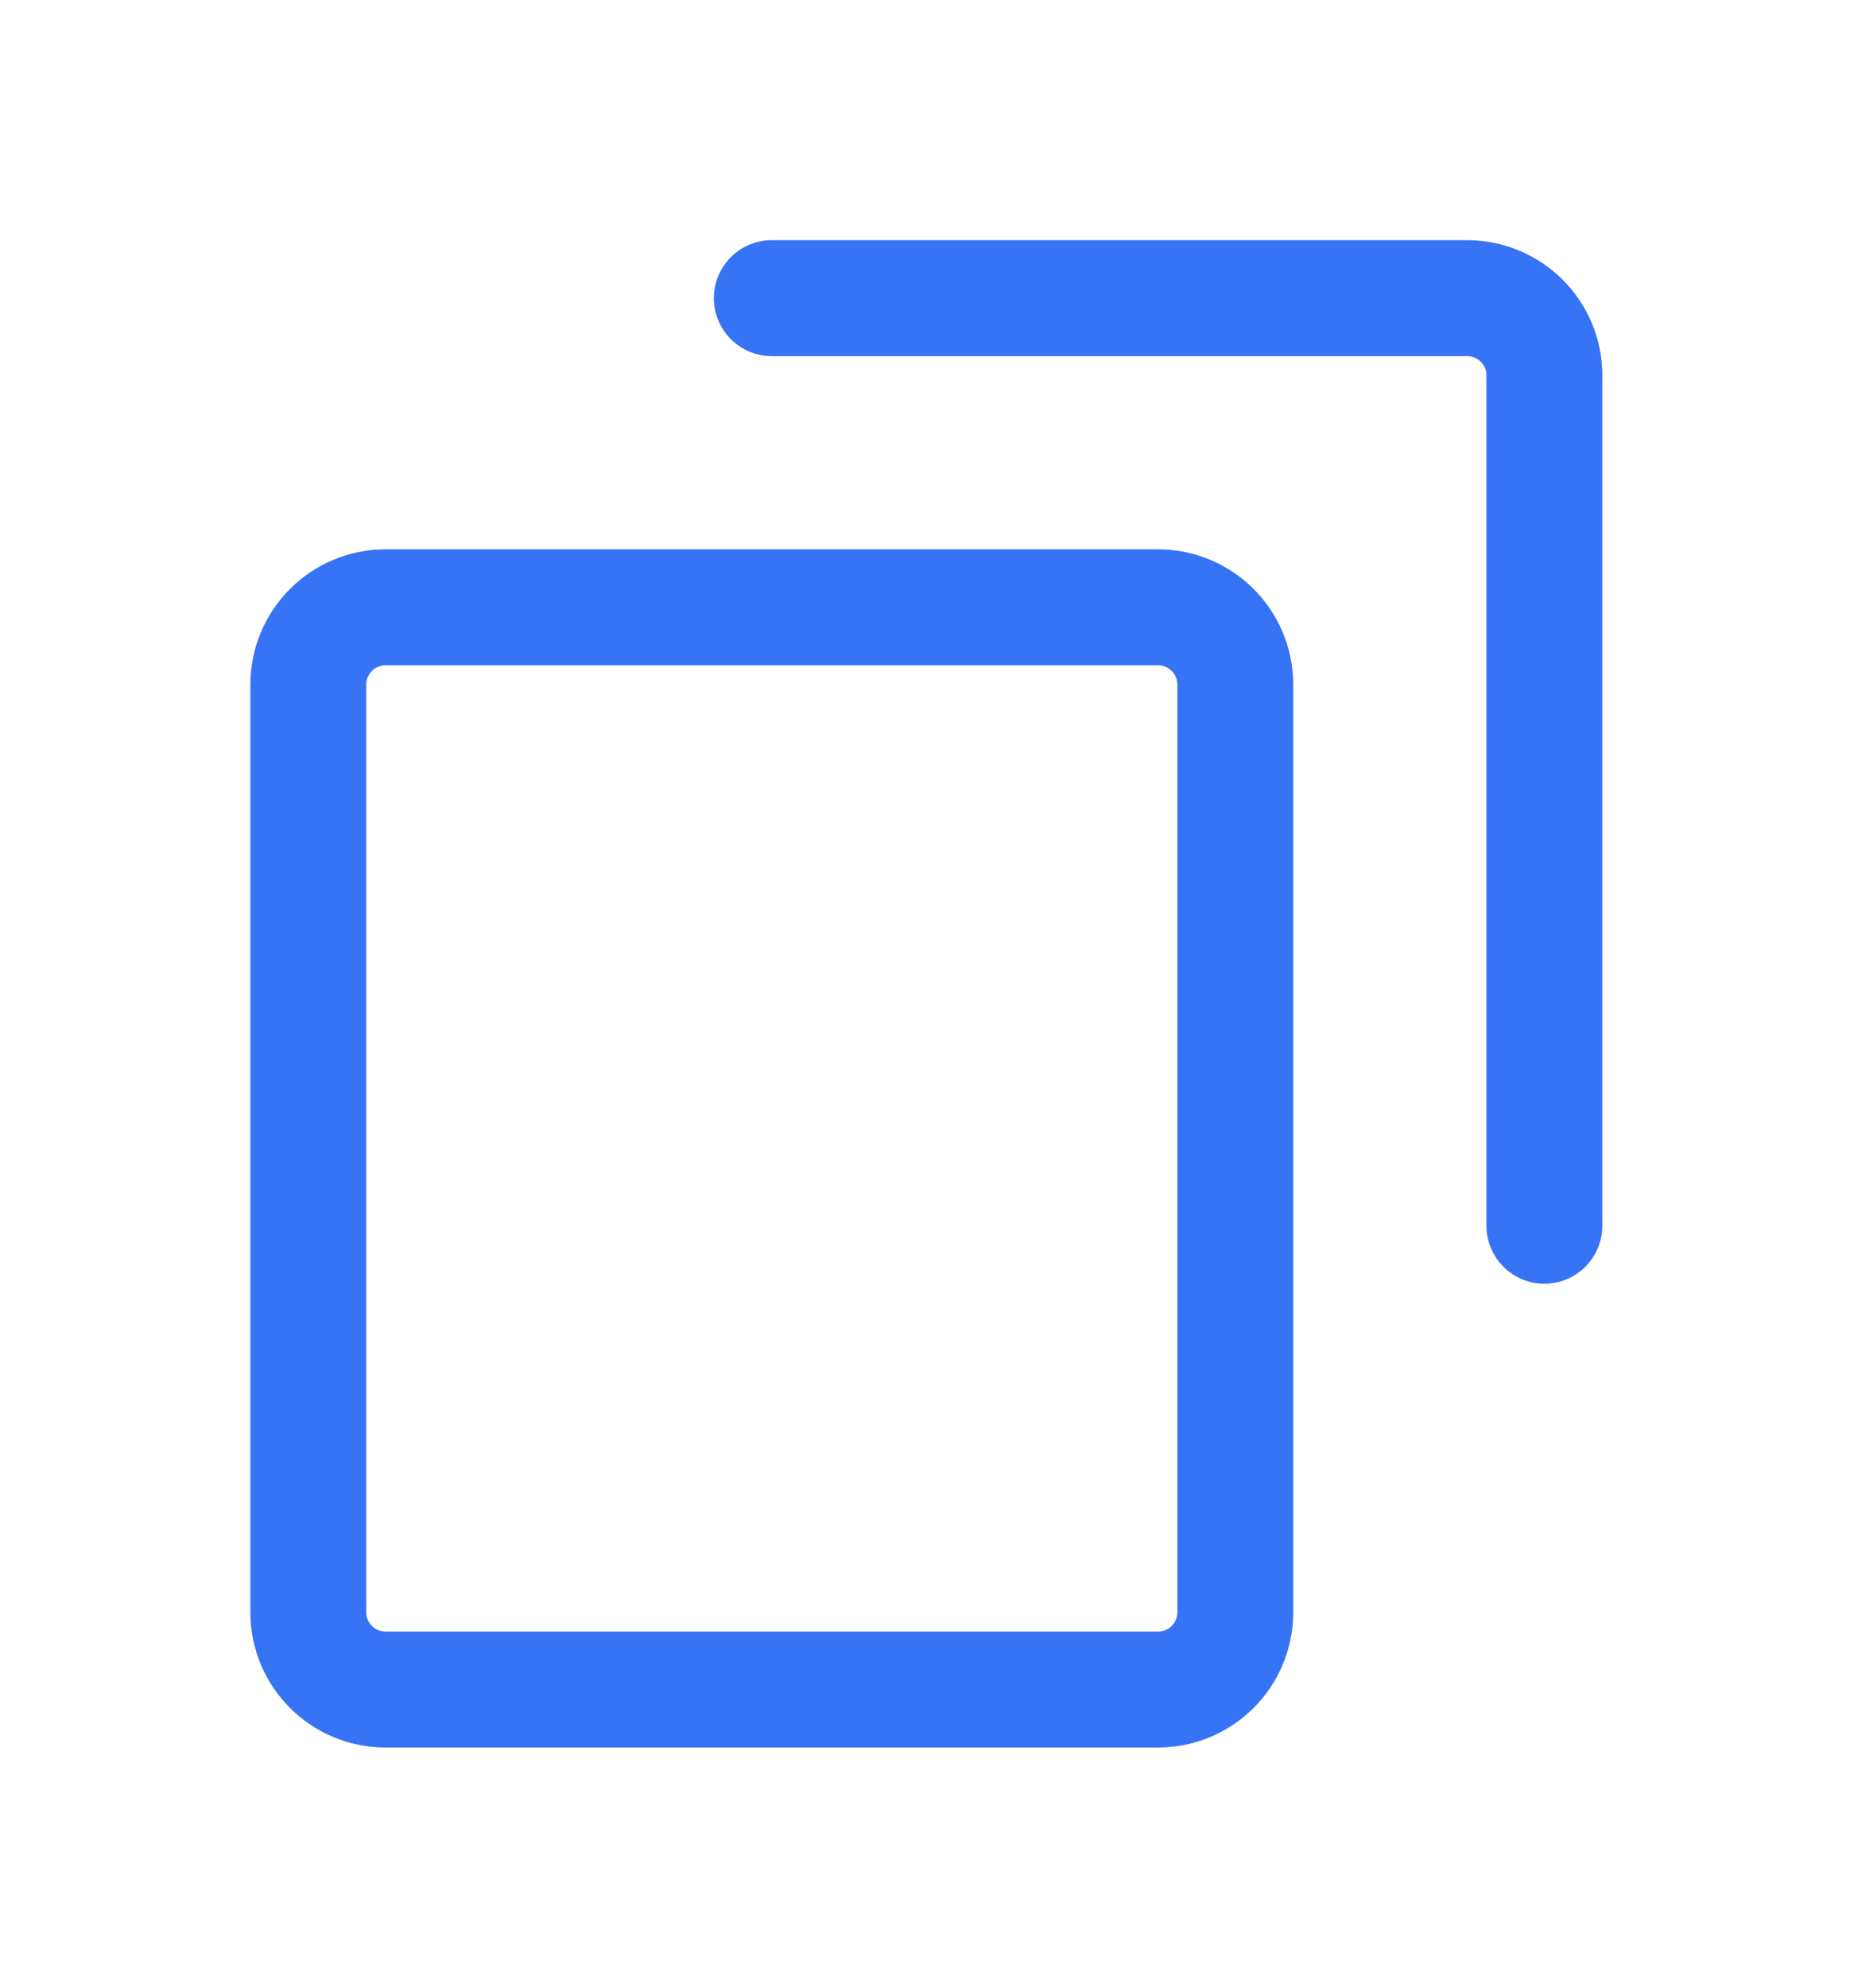
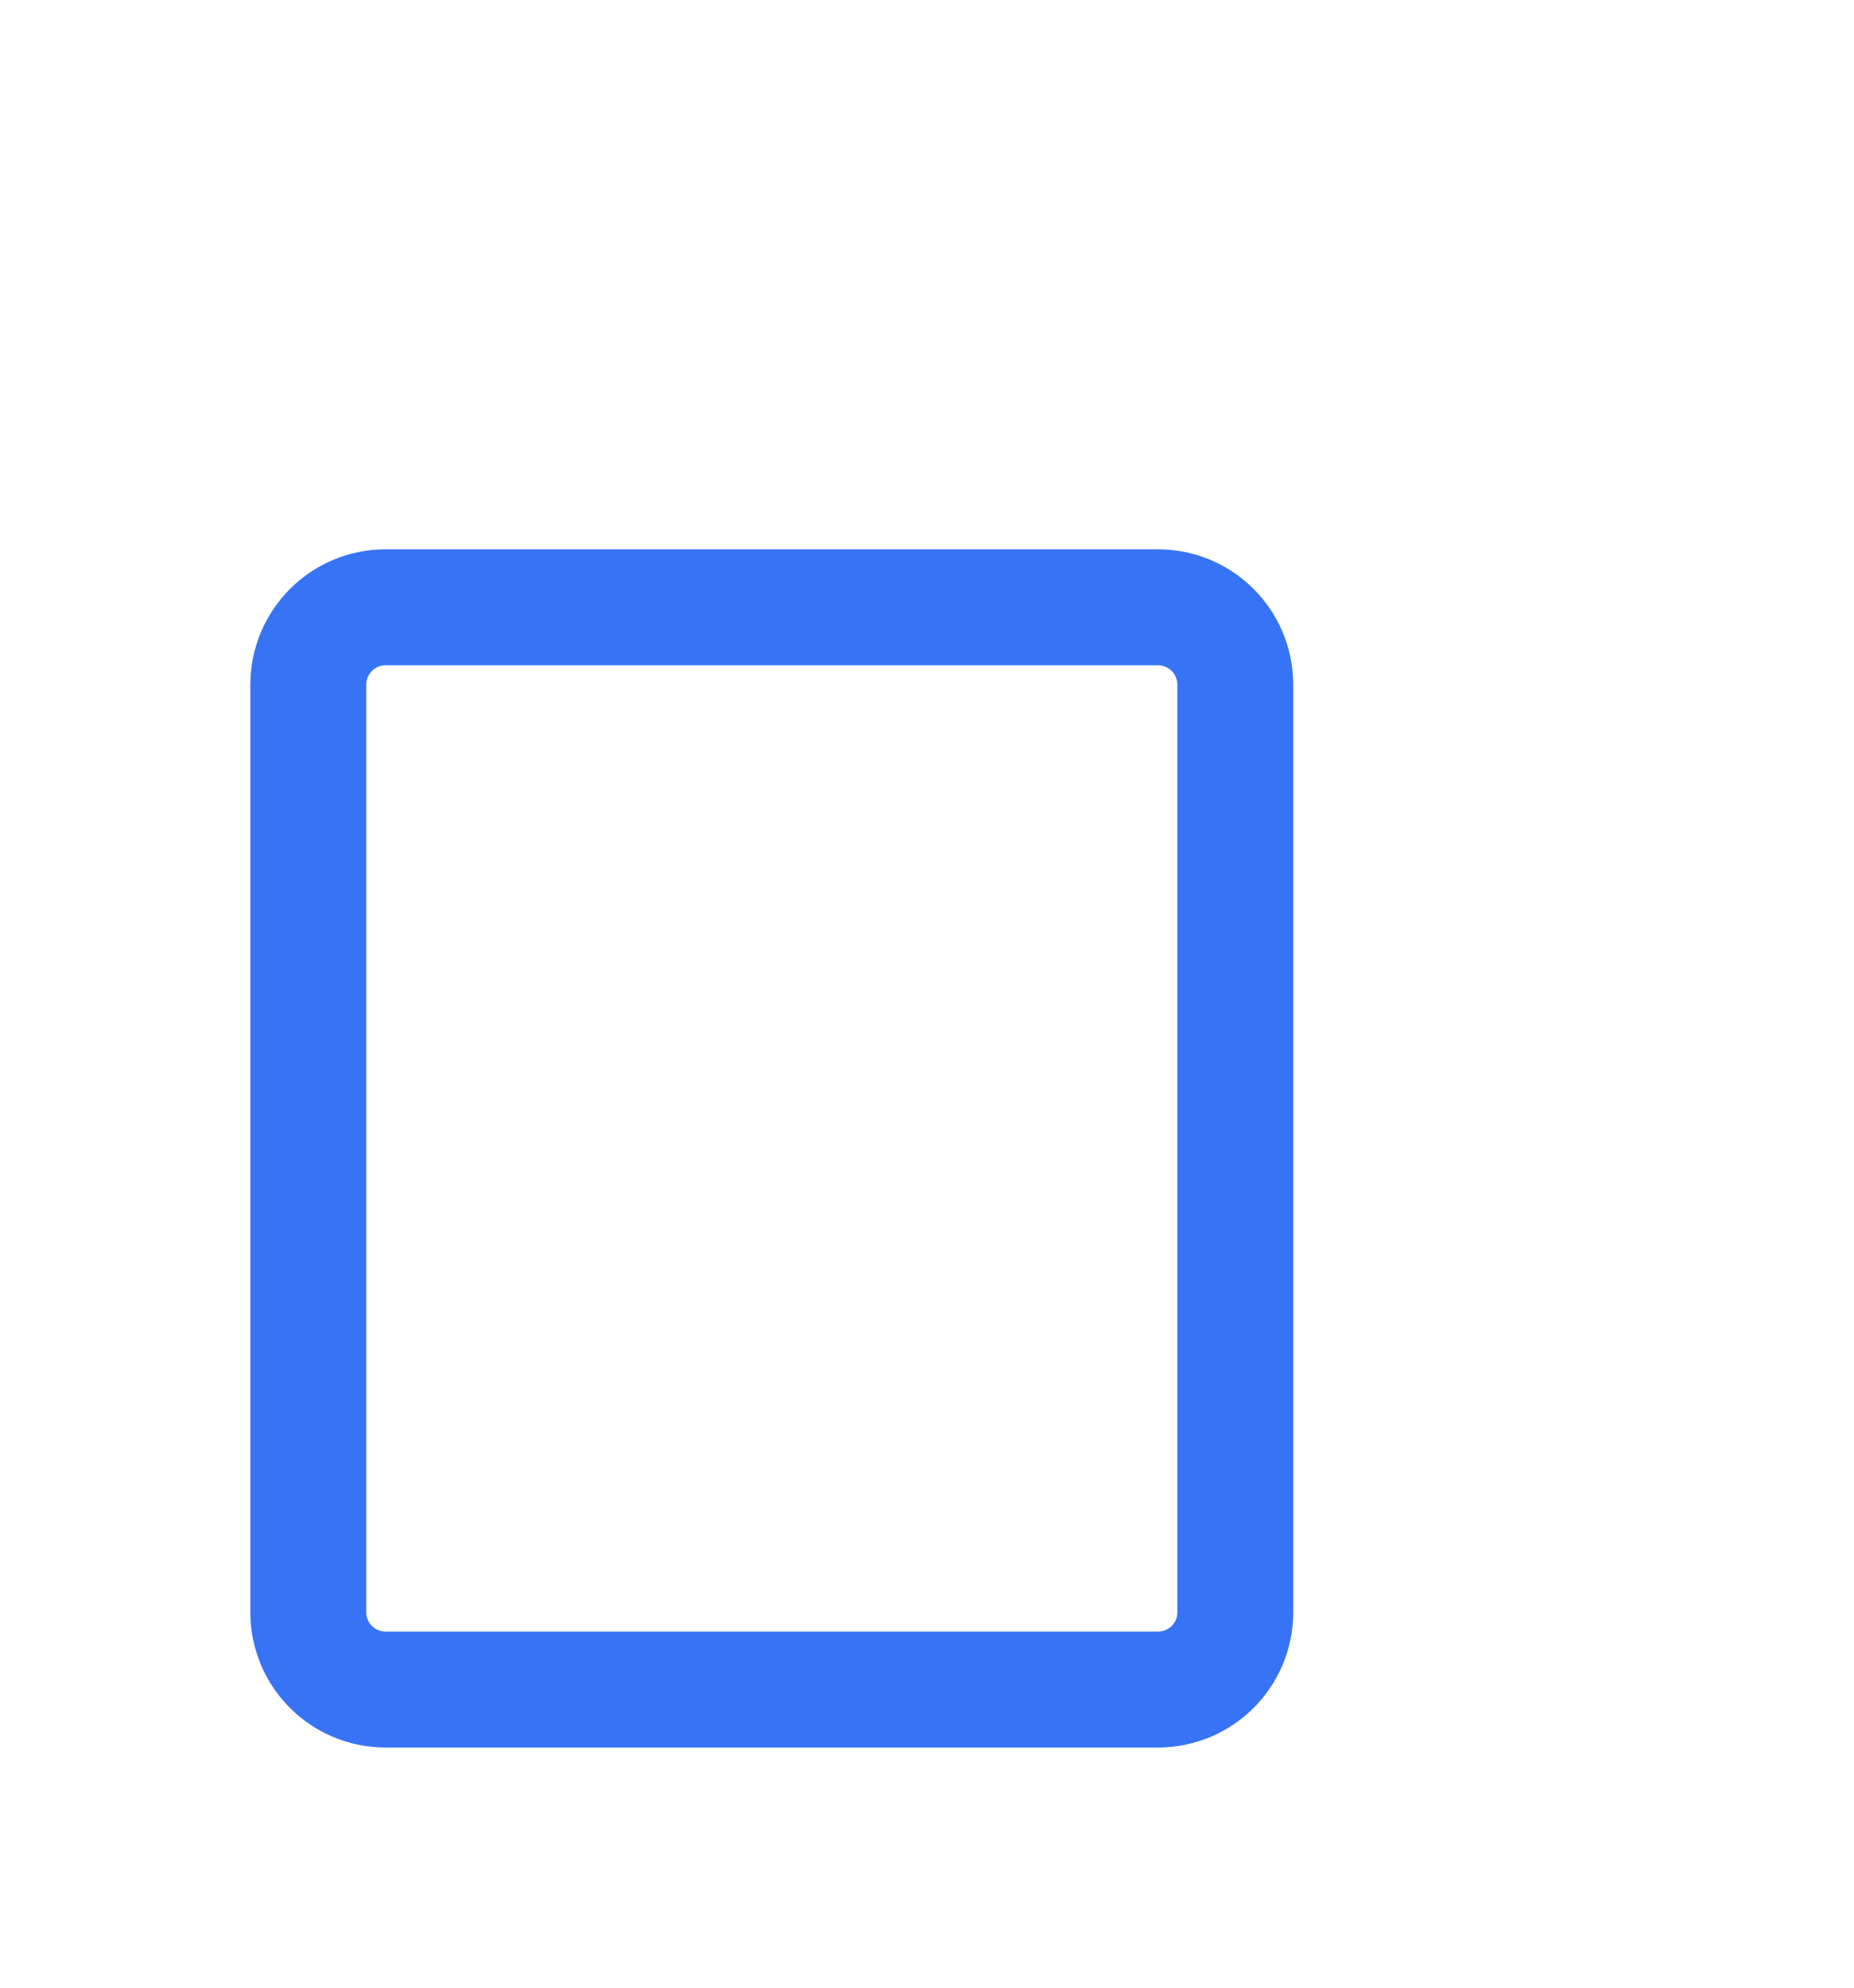
<svg xmlns="http://www.w3.org/2000/svg" width="14" height="15" viewBox="0 0 14 15" fill="none">
  <g id="copy">
-     <path id="Vector" d="M5.828 2.25H11.078C11.4 2.25 11.662 2.51 11.662 2.832C11.662 4.429 11.662 8.786 11.662 9.25" stroke="#3773F5" stroke-width="0.875" stroke-linecap="round" />
    <path id="Vector_2" d="M2.328 5.167C2.328 4.845 2.589 4.583 2.911 4.583H8.745C9.067 4.583 9.328 4.845 9.328 5.167V12.167C9.328 12.489 9.067 12.75 8.745 12.75H2.911C2.589 12.75 2.328 12.489 2.328 12.167V5.167Z" stroke="#3773F5" stroke-width="0.875" />
  </g>
</svg>